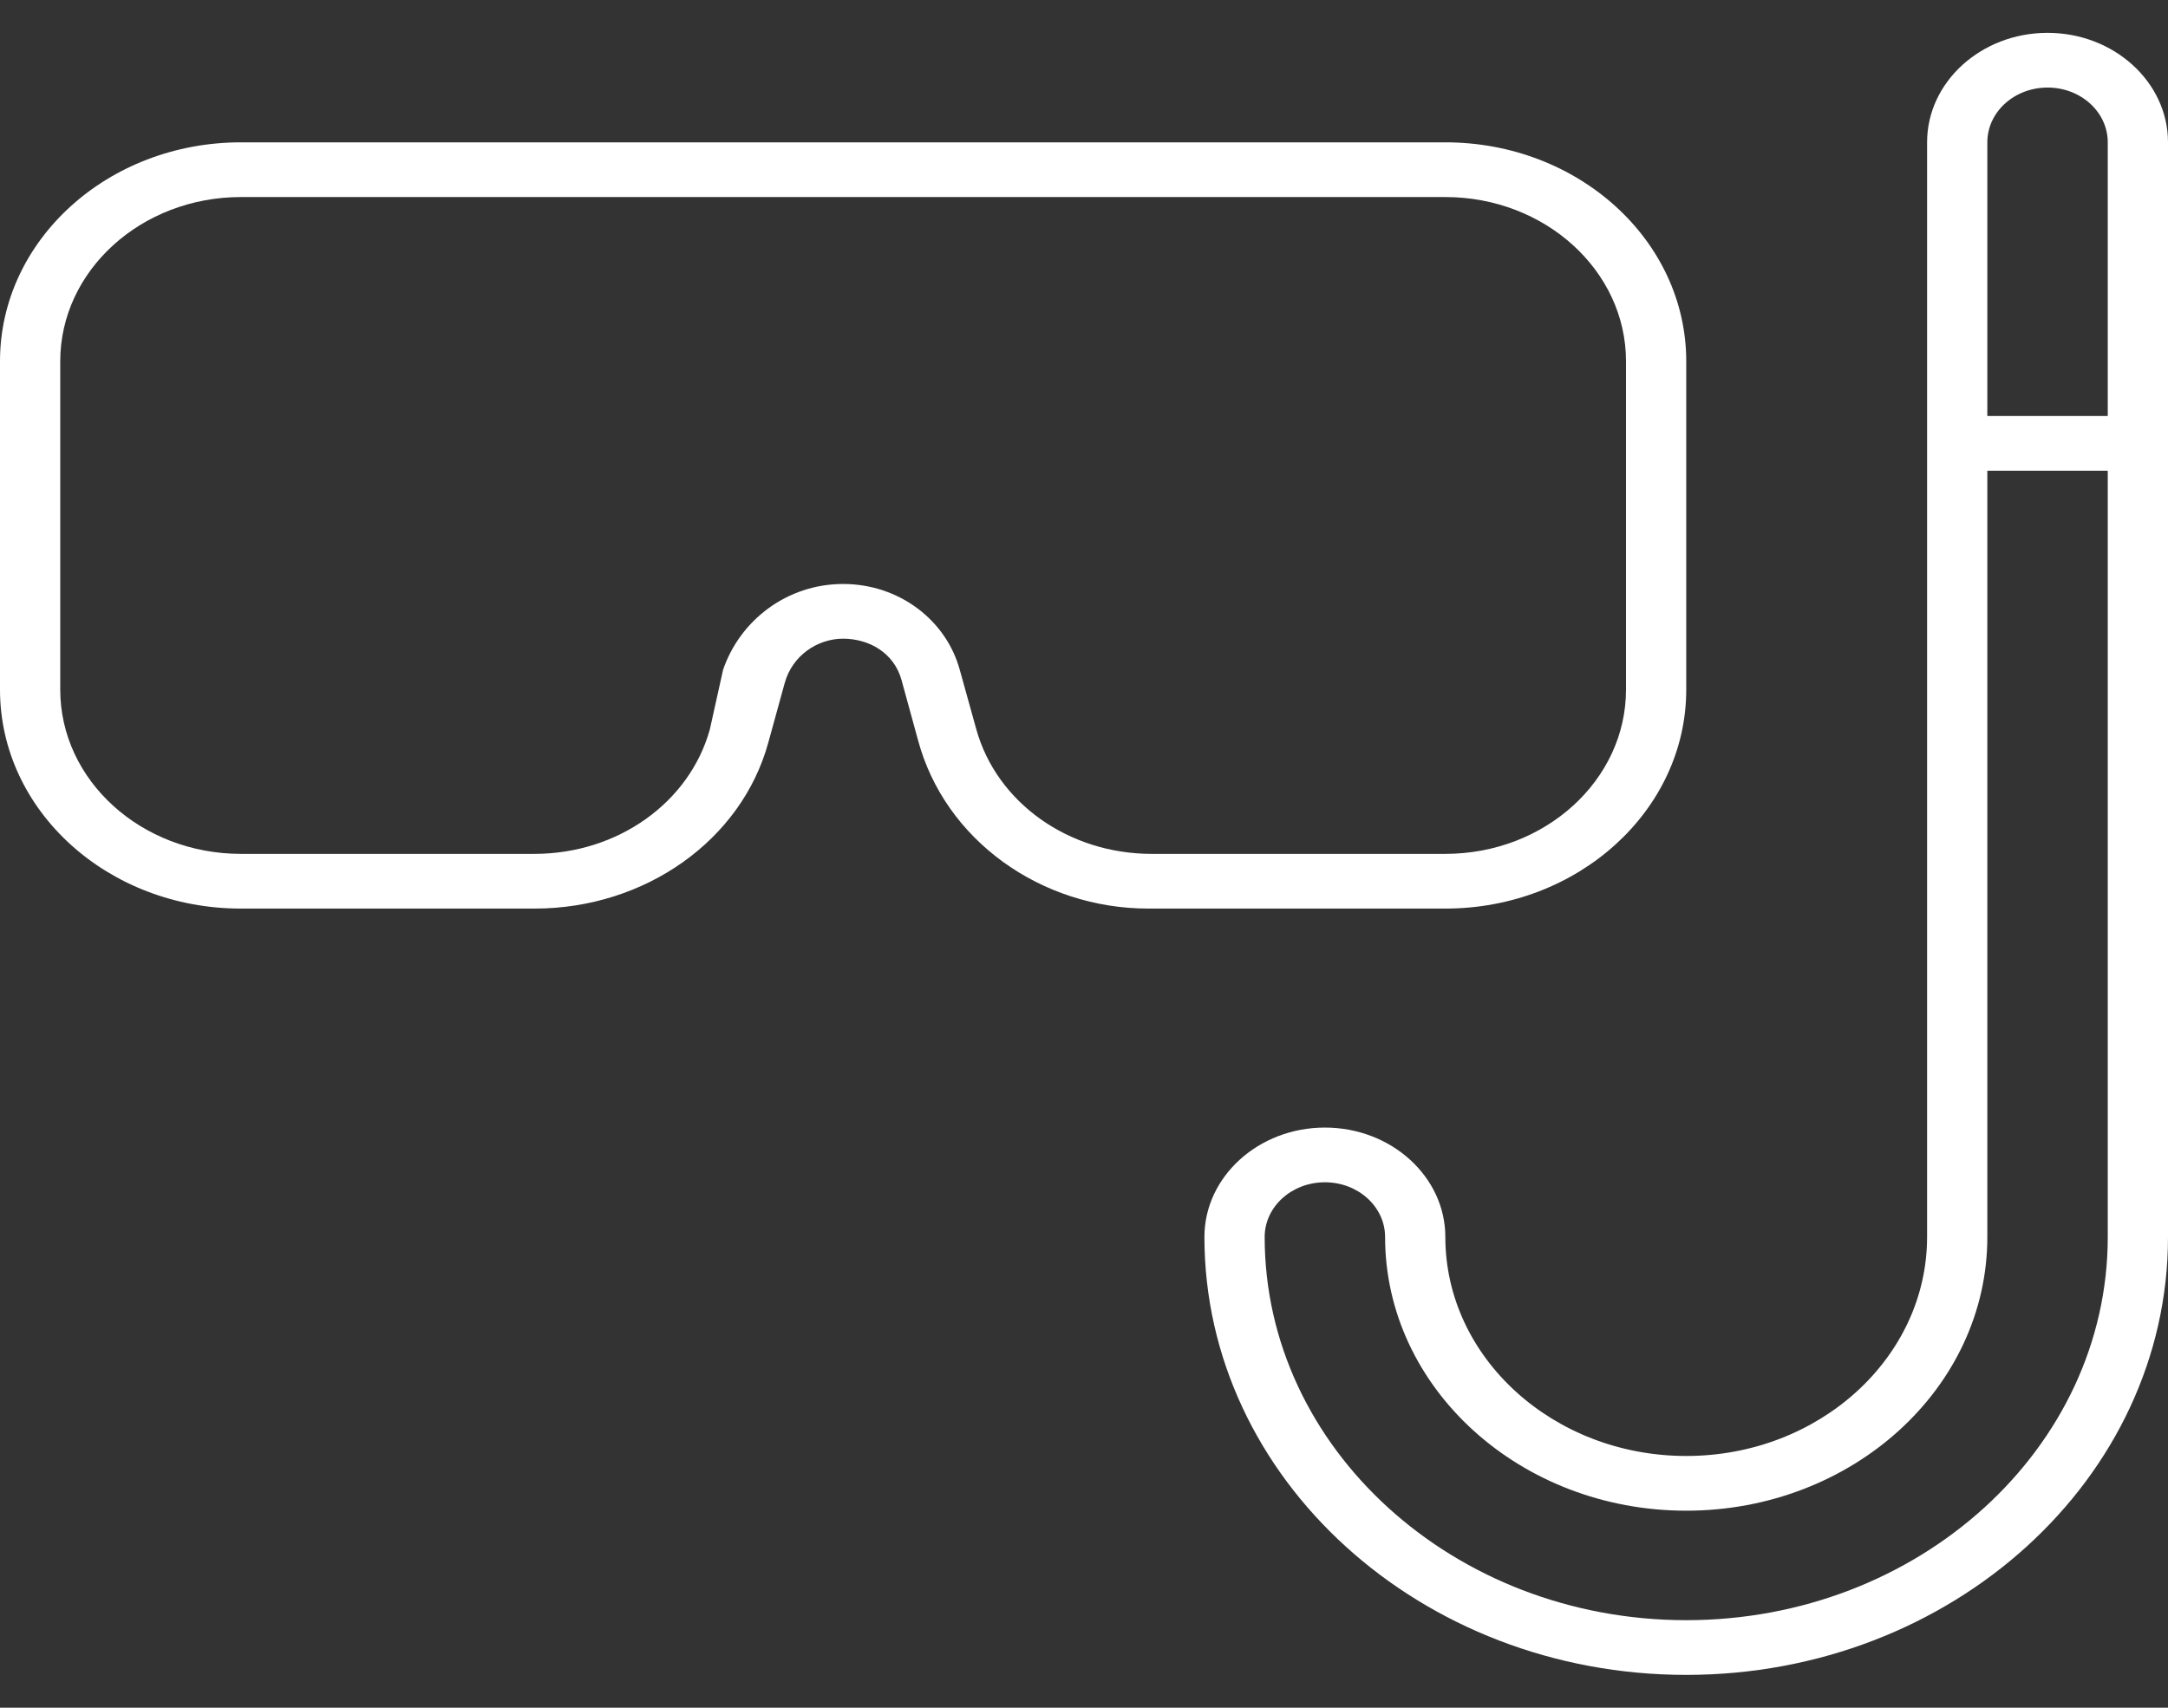
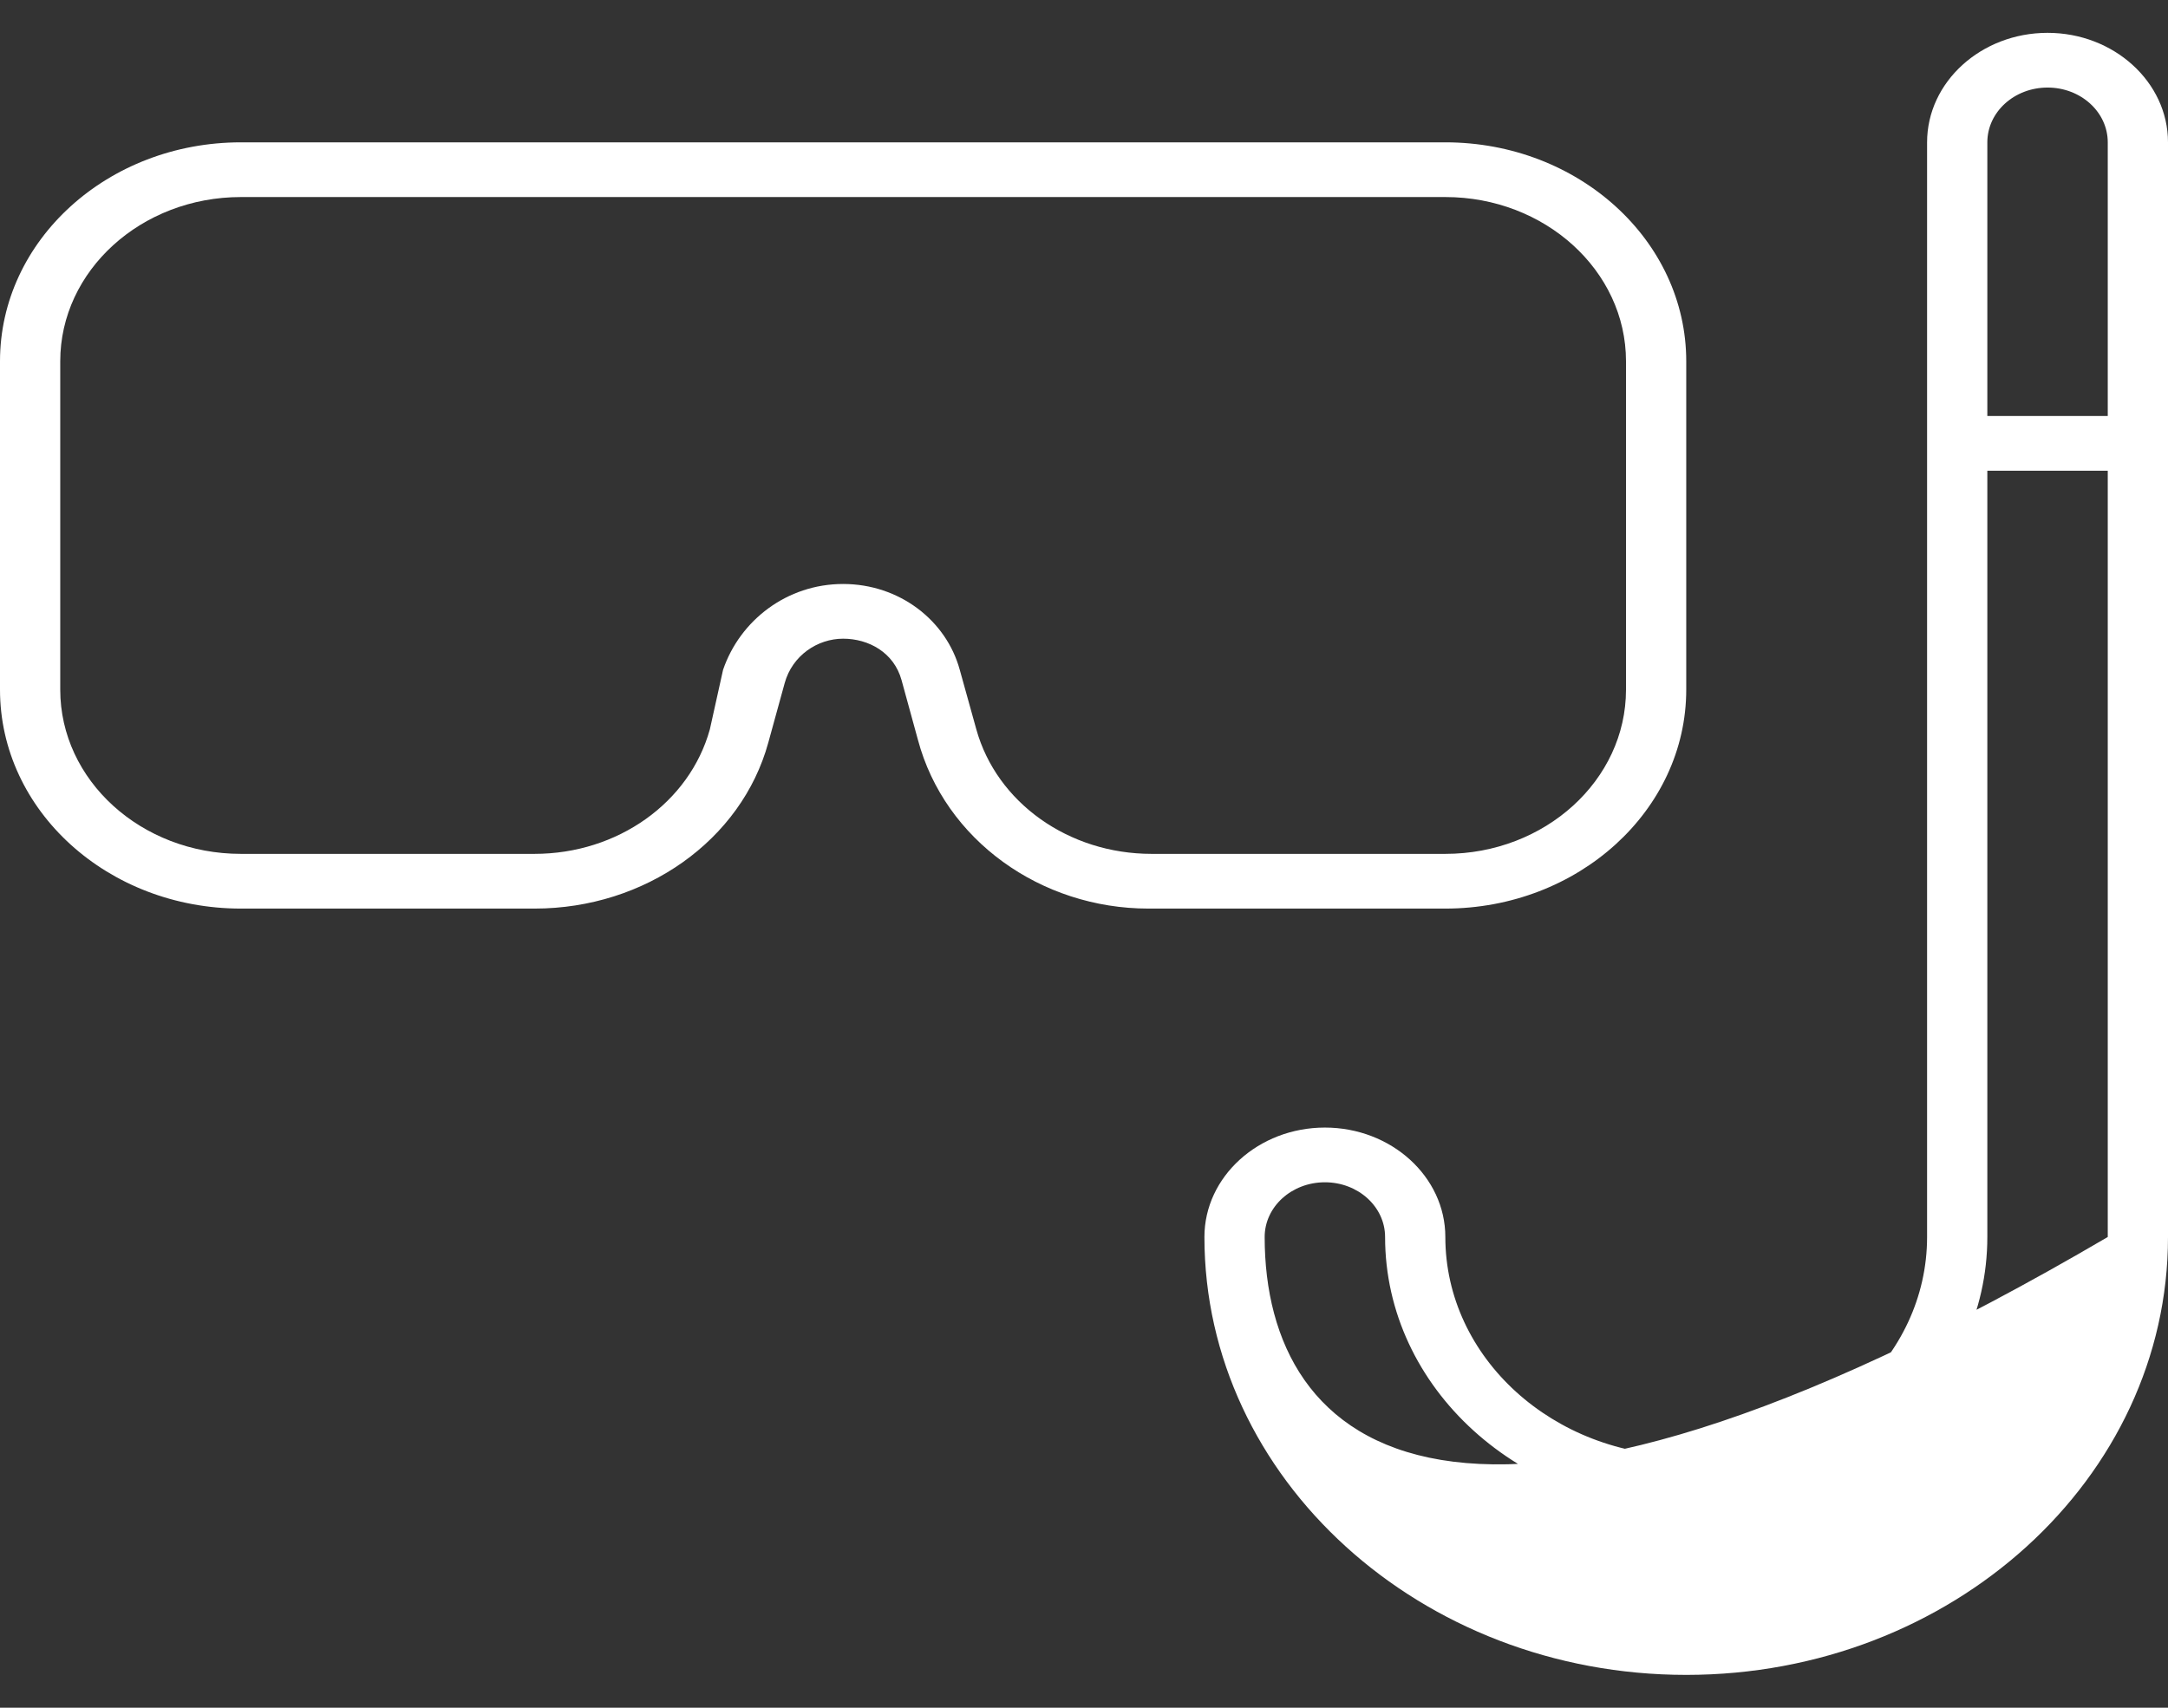
<svg xmlns="http://www.w3.org/2000/svg" width="33" height="26" viewBox="0 0 33 26" fill="none">
  <rect x="0" y="0" width="33" height="26" fill="#333333" stroke="none" />
-   <path d="M25.667 10.5V5.5C25.667 3.659 24.025 2.167 22 2.167H3.667C1.641 2.167 0 3.659 0 5.5V10.5C0 12.341 1.641 13.833 3.667 13.833H8.137C9.82 13.833 11.286 12.792 11.694 11.308L11.944 10.4C12.06 9.979 12.444 9.724 12.833 9.724C13.223 9.724 13.607 9.934 13.723 10.355L13.972 11.263C14.38 12.792 15.847 13.833 17.48 13.833H22C24.022 13.833 25.667 12.338 25.667 10.5ZM14.861 11.104L14.609 10.198C14.403 9.443 13.687 8.891 12.833 8.891C11.98 8.891 11.264 9.443 11.006 10.198L10.805 11.104C10.496 12.219 9.402 13 8.135 13H3.667C2.15 13 0.917 11.88 0.917 10.5V5.5C0.917 4.121 2.15 3 3.667 3H22C23.517 3 24.75 4.121 24.75 5.5V10.5C24.75 11.879 23.517 13 22 13H17.529C16.265 13 15.171 12.219 14.861 11.104ZM31.167 0.5C30.156 0.5 29.333 1.248 29.333 2.167V18.833C29.333 20.671 27.689 22.167 25.667 22.167C23.645 22.167 22 20.671 22 18.833C22 17.915 21.177 17.167 20.167 17.167C19.156 17.167 18.333 17.915 18.333 18.833C18.333 22.509 21.623 25.5 25.667 25.5C29.71 25.5 33 22.509 33 18.833V2.167C33 1.248 32.175 0.5 31.167 0.5ZM32.083 18.833C32.083 22.049 29.204 24.667 25.667 24.667C22.129 24.667 19.25 22.049 19.25 18.833C19.25 18.373 19.66 18 20.167 18C20.673 18 21.083 18.373 21.083 18.833C21.083 21.132 23.139 23 25.667 23C28.194 23 30.25 21.131 30.25 18.833V7.167H32.083V18.833ZM32.083 6.333H30.25V2.167C30.25 1.706 30.66 1.333 31.167 1.333C31.673 1.333 32.083 1.706 32.083 2.167V6.333Z" fill="white" />
+   <path d="M25.667 10.5V5.5C25.667 3.659 24.025 2.167 22 2.167H3.667C1.641 2.167 0 3.659 0 5.5V10.5C0 12.341 1.641 13.833 3.667 13.833H8.137C9.82 13.833 11.286 12.792 11.694 11.308L11.944 10.4C12.06 9.979 12.444 9.724 12.833 9.724C13.223 9.724 13.607 9.934 13.723 10.355L13.972 11.263C14.38 12.792 15.847 13.833 17.48 13.833H22C24.022 13.833 25.667 12.338 25.667 10.5ZM14.861 11.104L14.609 10.198C14.403 9.443 13.687 8.891 12.833 8.891C11.98 8.891 11.264 9.443 11.006 10.198L10.805 11.104C10.496 12.219 9.402 13 8.135 13H3.667C2.15 13 0.917 11.88 0.917 10.5V5.5C0.917 4.121 2.15 3 3.667 3H22C23.517 3 24.75 4.121 24.75 5.5V10.5C24.75 11.879 23.517 13 22 13H17.529C16.265 13 15.171 12.219 14.861 11.104ZM31.167 0.5C30.156 0.5 29.333 1.248 29.333 2.167V18.833C29.333 20.671 27.689 22.167 25.667 22.167C23.645 22.167 22 20.671 22 18.833C22 17.915 21.177 17.167 20.167 17.167C19.156 17.167 18.333 17.915 18.333 18.833C18.333 22.509 21.623 25.5 25.667 25.5C29.71 25.5 33 22.509 33 18.833V2.167C33 1.248 32.175 0.5 31.167 0.5ZM32.083 18.833C22.129 24.667 19.25 22.049 19.25 18.833C19.25 18.373 19.66 18 20.167 18C20.673 18 21.083 18.373 21.083 18.833C21.083 21.132 23.139 23 25.667 23C28.194 23 30.25 21.131 30.25 18.833V7.167H32.083V18.833ZM32.083 6.333H30.25V2.167C30.25 1.706 30.66 1.333 31.167 1.333C31.673 1.333 32.083 1.706 32.083 2.167V6.333Z" fill="white" />
</svg>